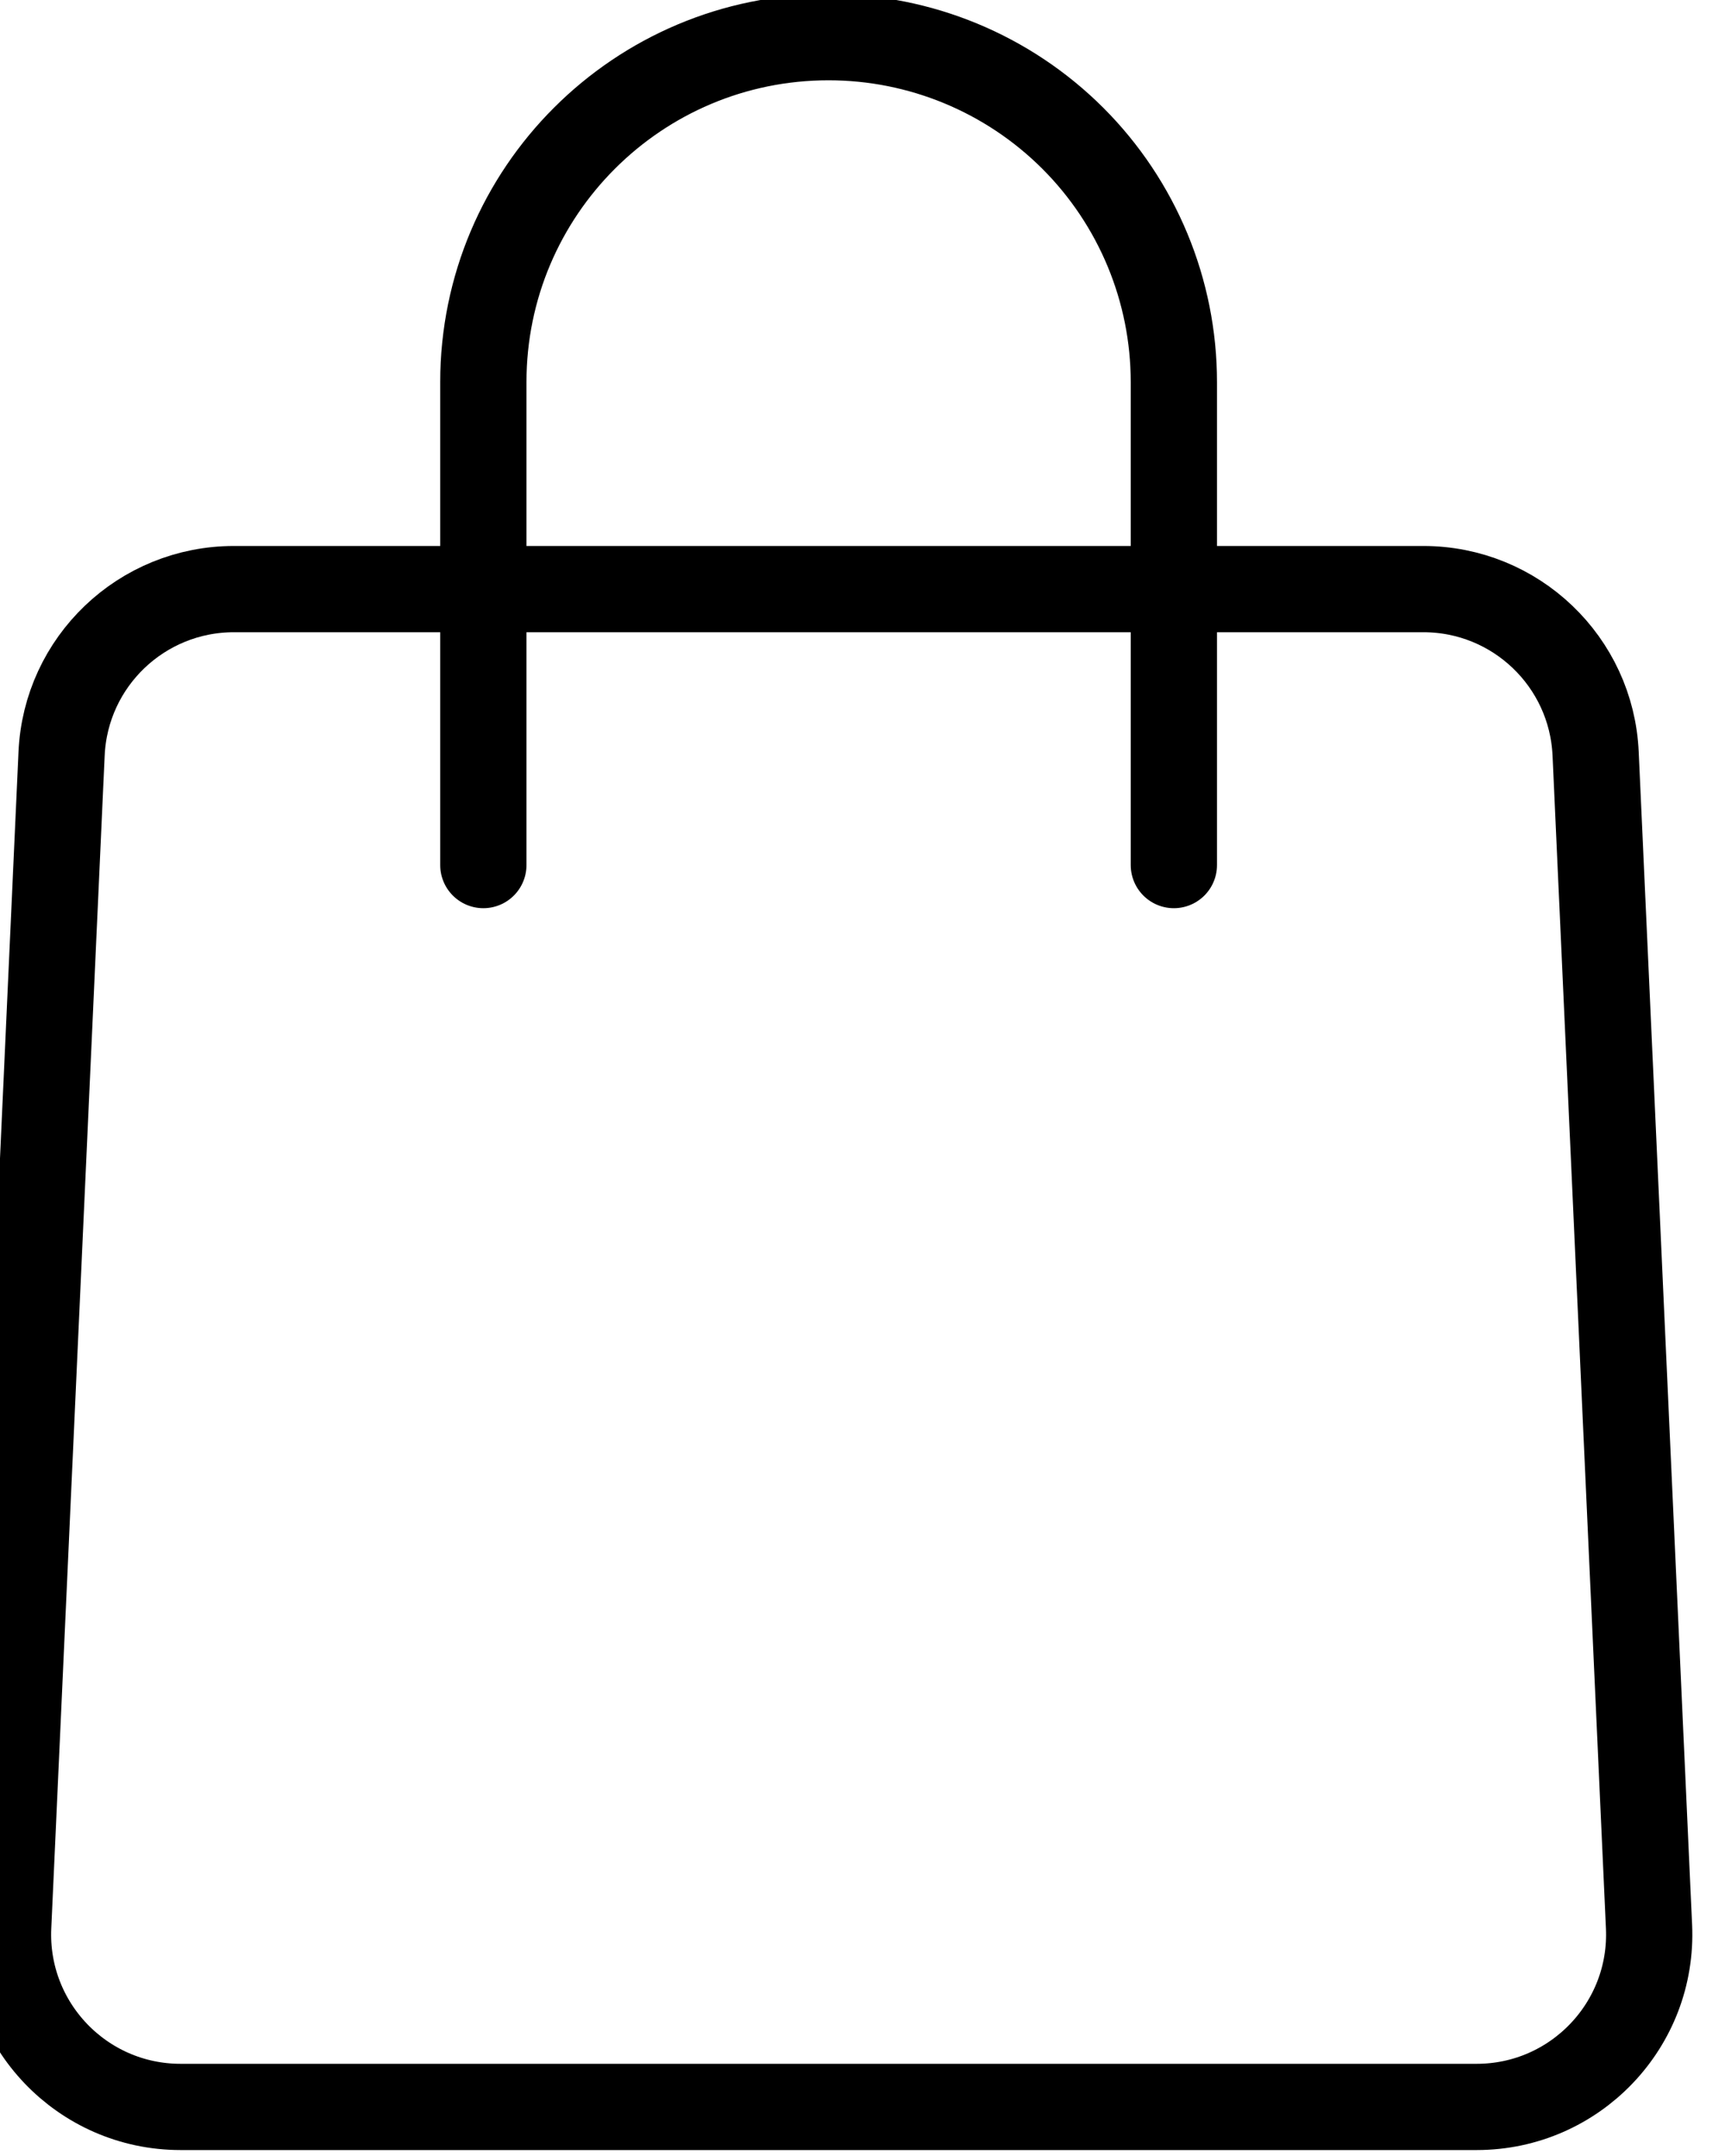
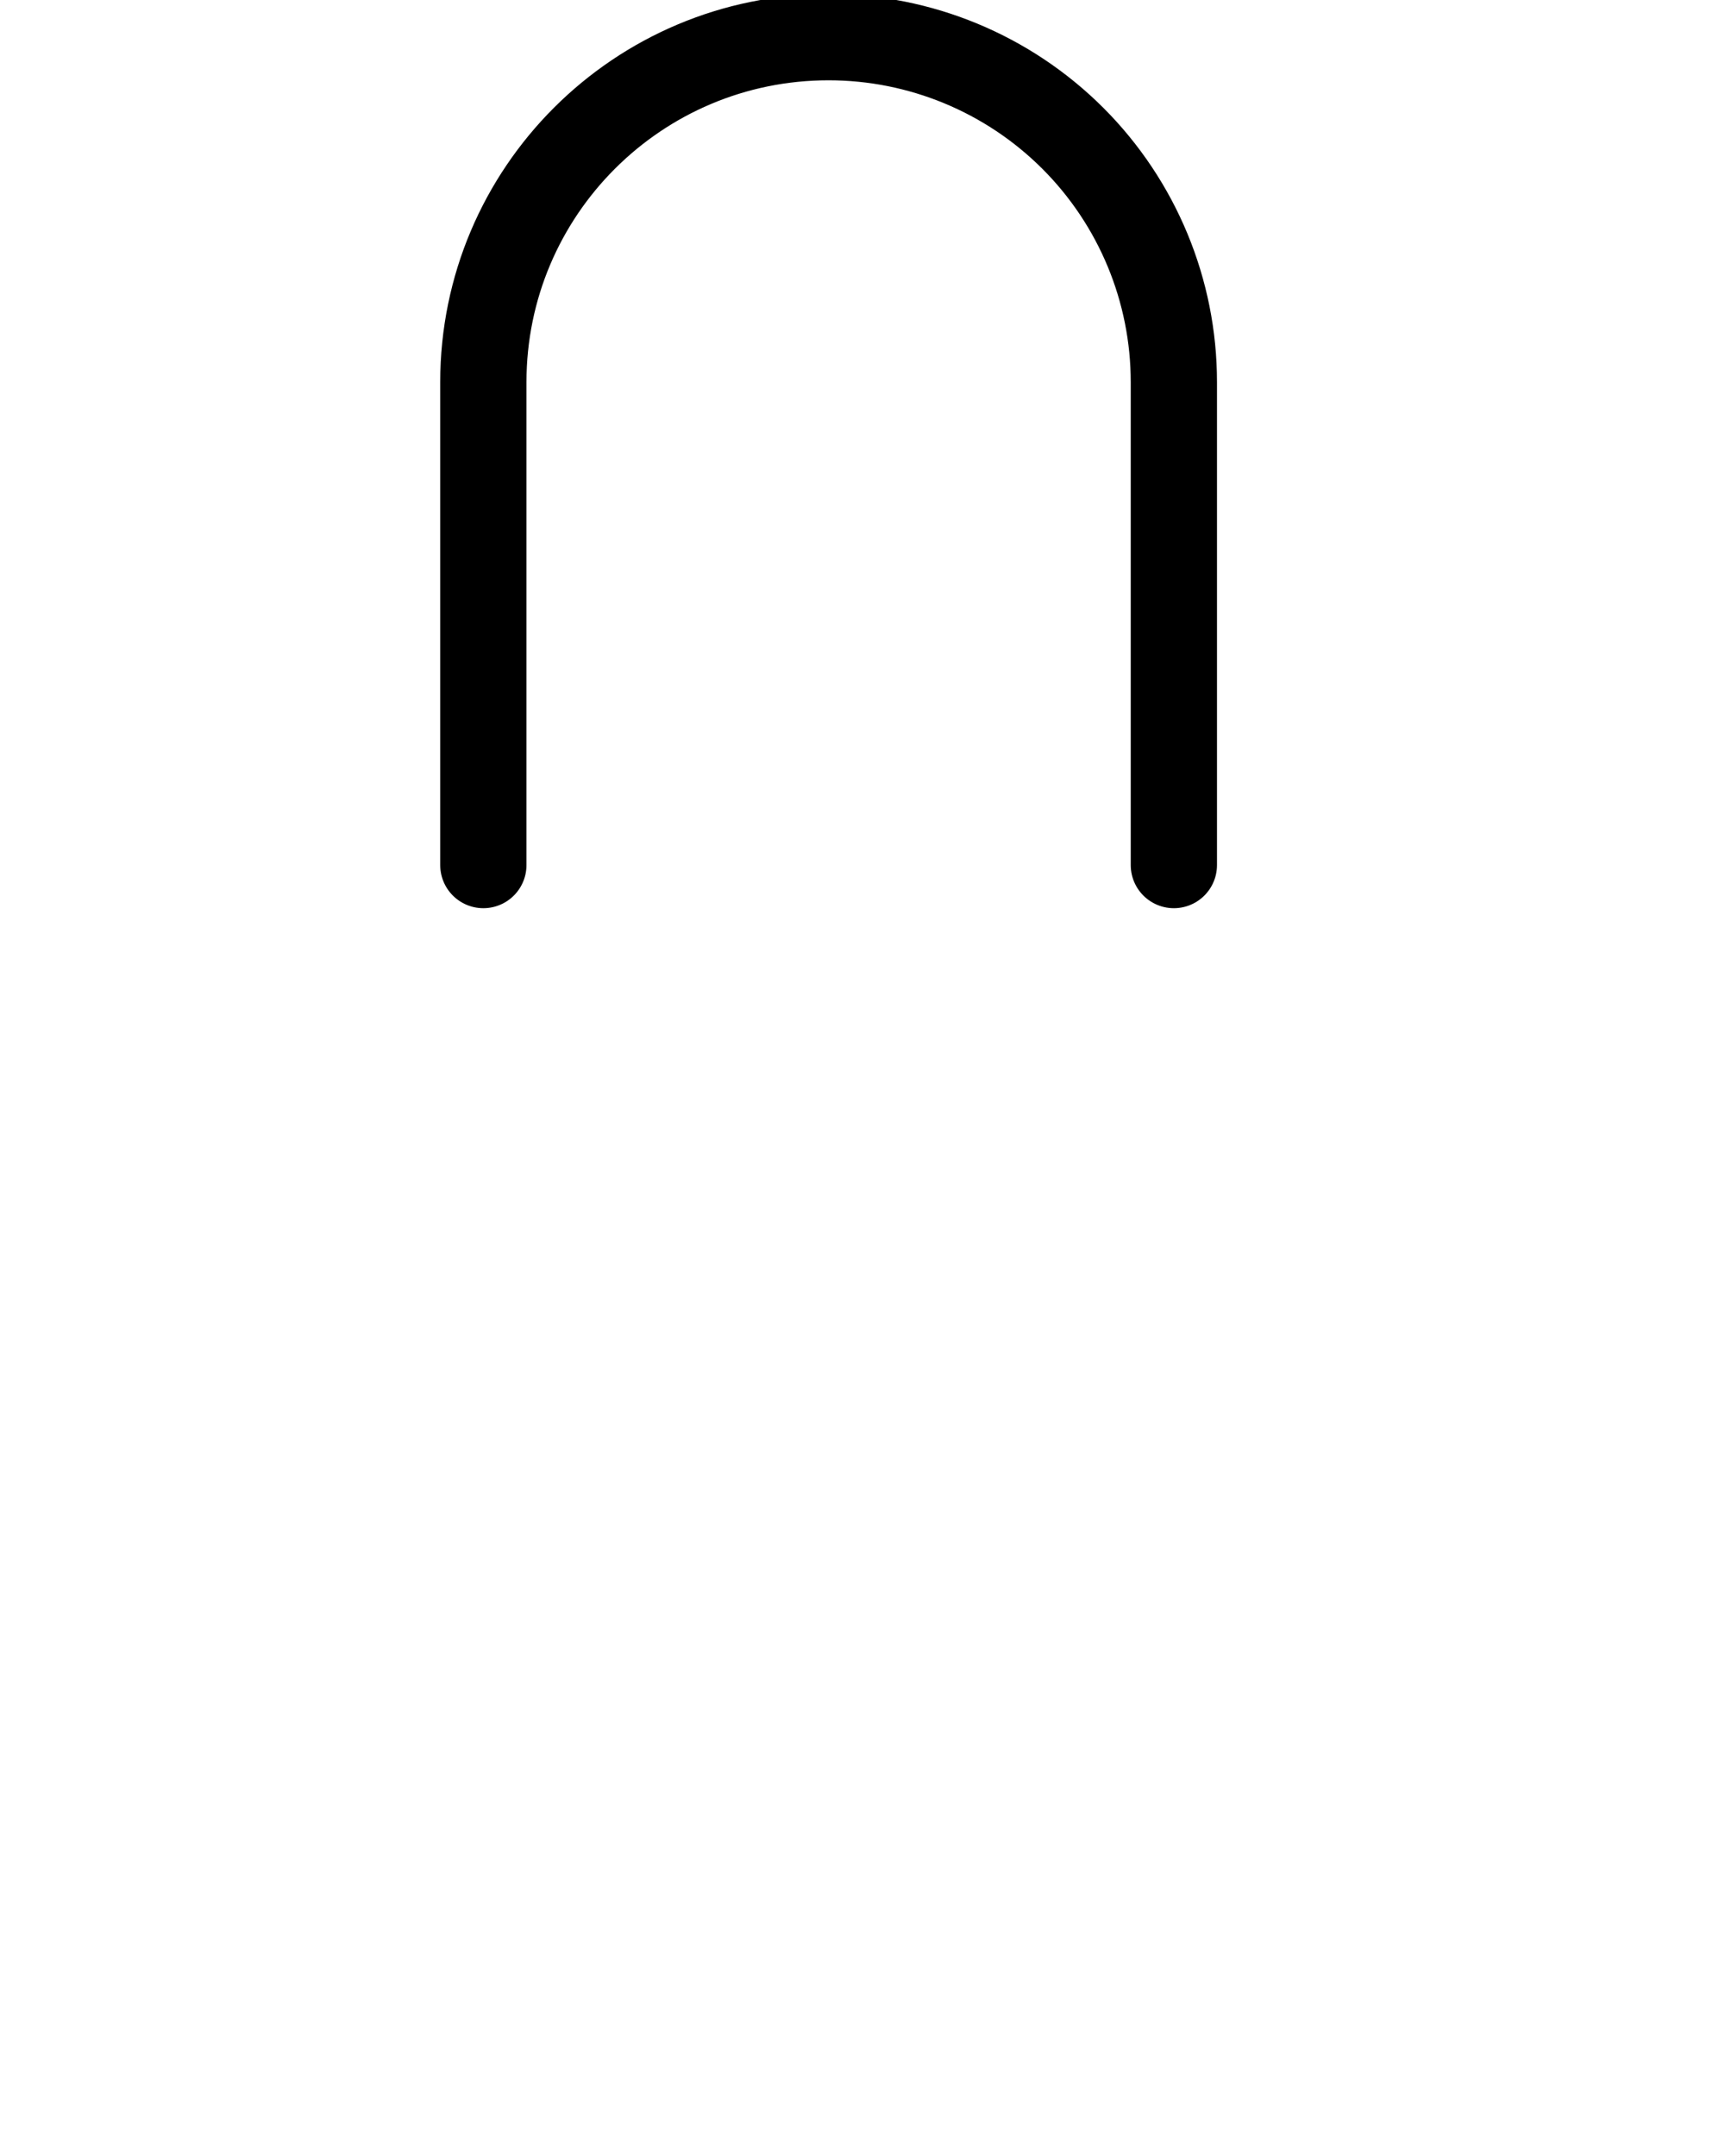
<svg xmlns="http://www.w3.org/2000/svg" width="20" height="25" viewBox="0 0 20 25" fill="none">
-   <path fill-rule="evenodd" clip-rule="evenodd" d="M2.093 24.431C0.953 24.431 0.043 23.479 0.095 22.34L0.714 8.74C0.762 7.672 1.642 6.831 2.712 6.831H16.503C17.572 6.831 18.452 7.672 18.5 8.74L19.119 22.34C19.171 23.479 18.261 24.431 17.121 24.431H2.093Z" stroke="black" stroke-linecap="round" stroke-linejoin="round" />
  <path d="M5.604 10.031V4.431C5.604 2.222 7.396 0.431 9.607 0.431C10.669 0.431 11.687 0.853 12.438 1.603C13.188 2.353 13.61 3.37 13.61 4.431V10.031" stroke="black" stroke-linecap="round" stroke-linejoin="round" />
</svg>